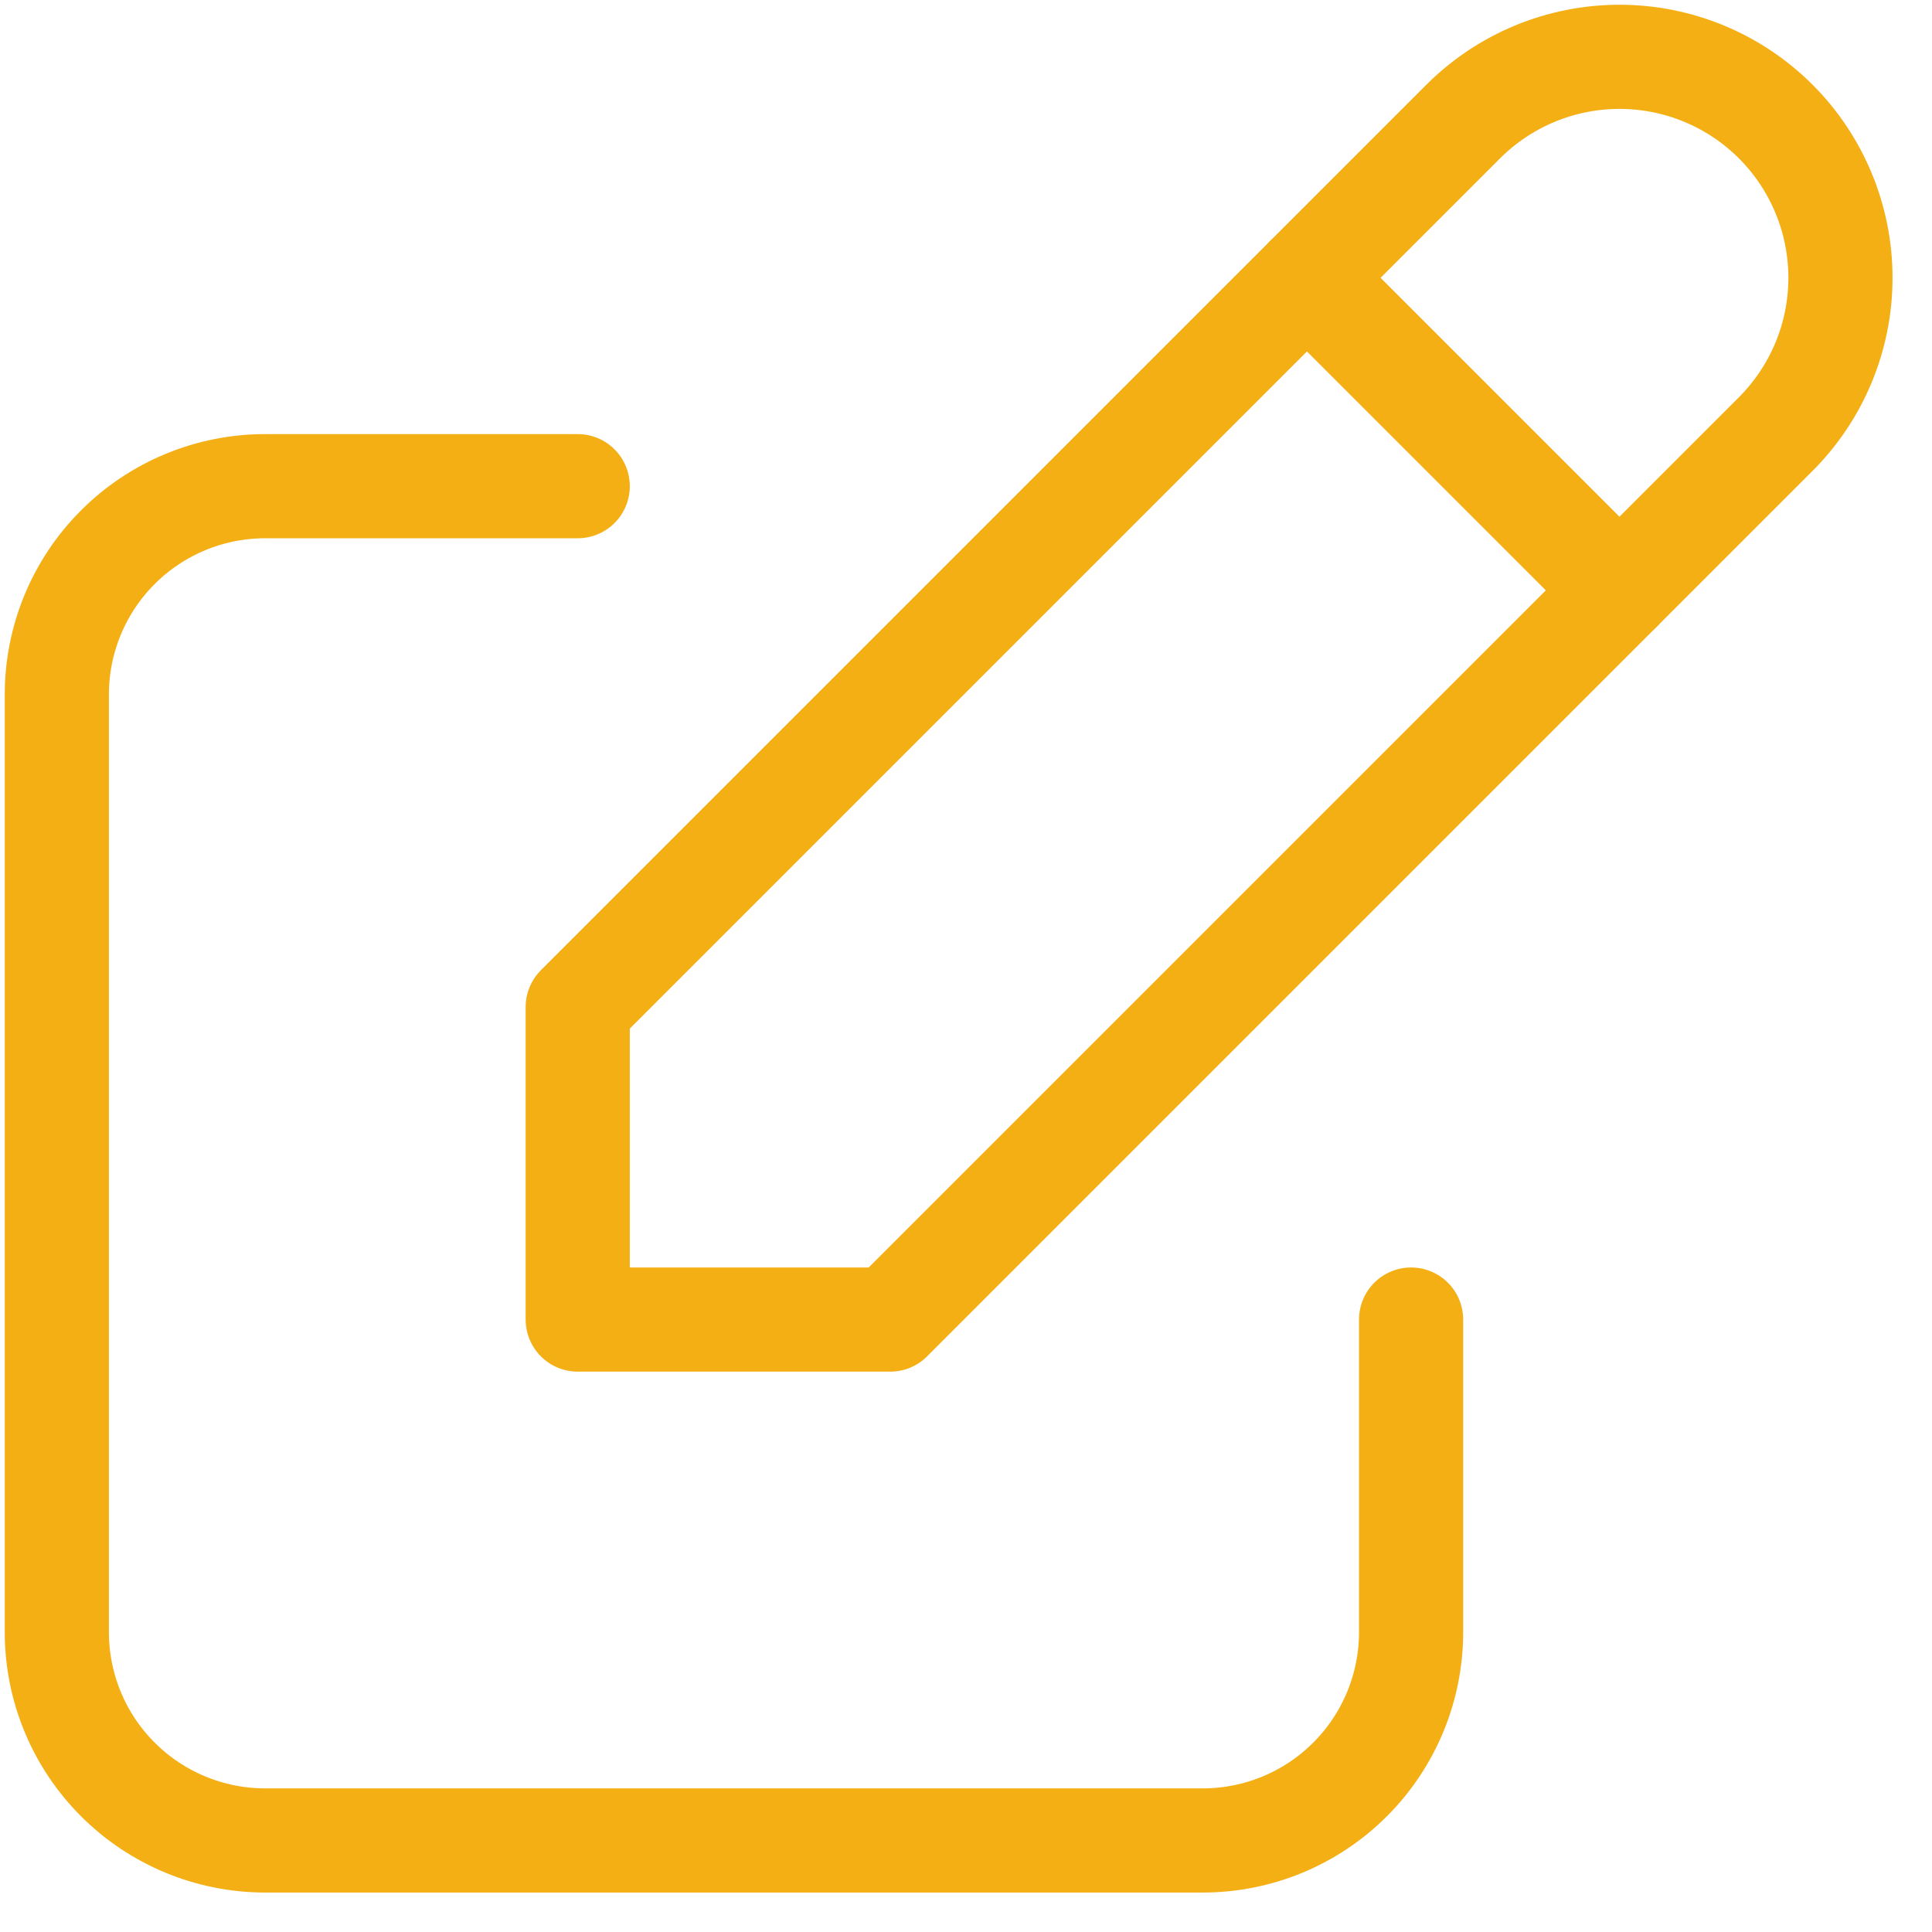
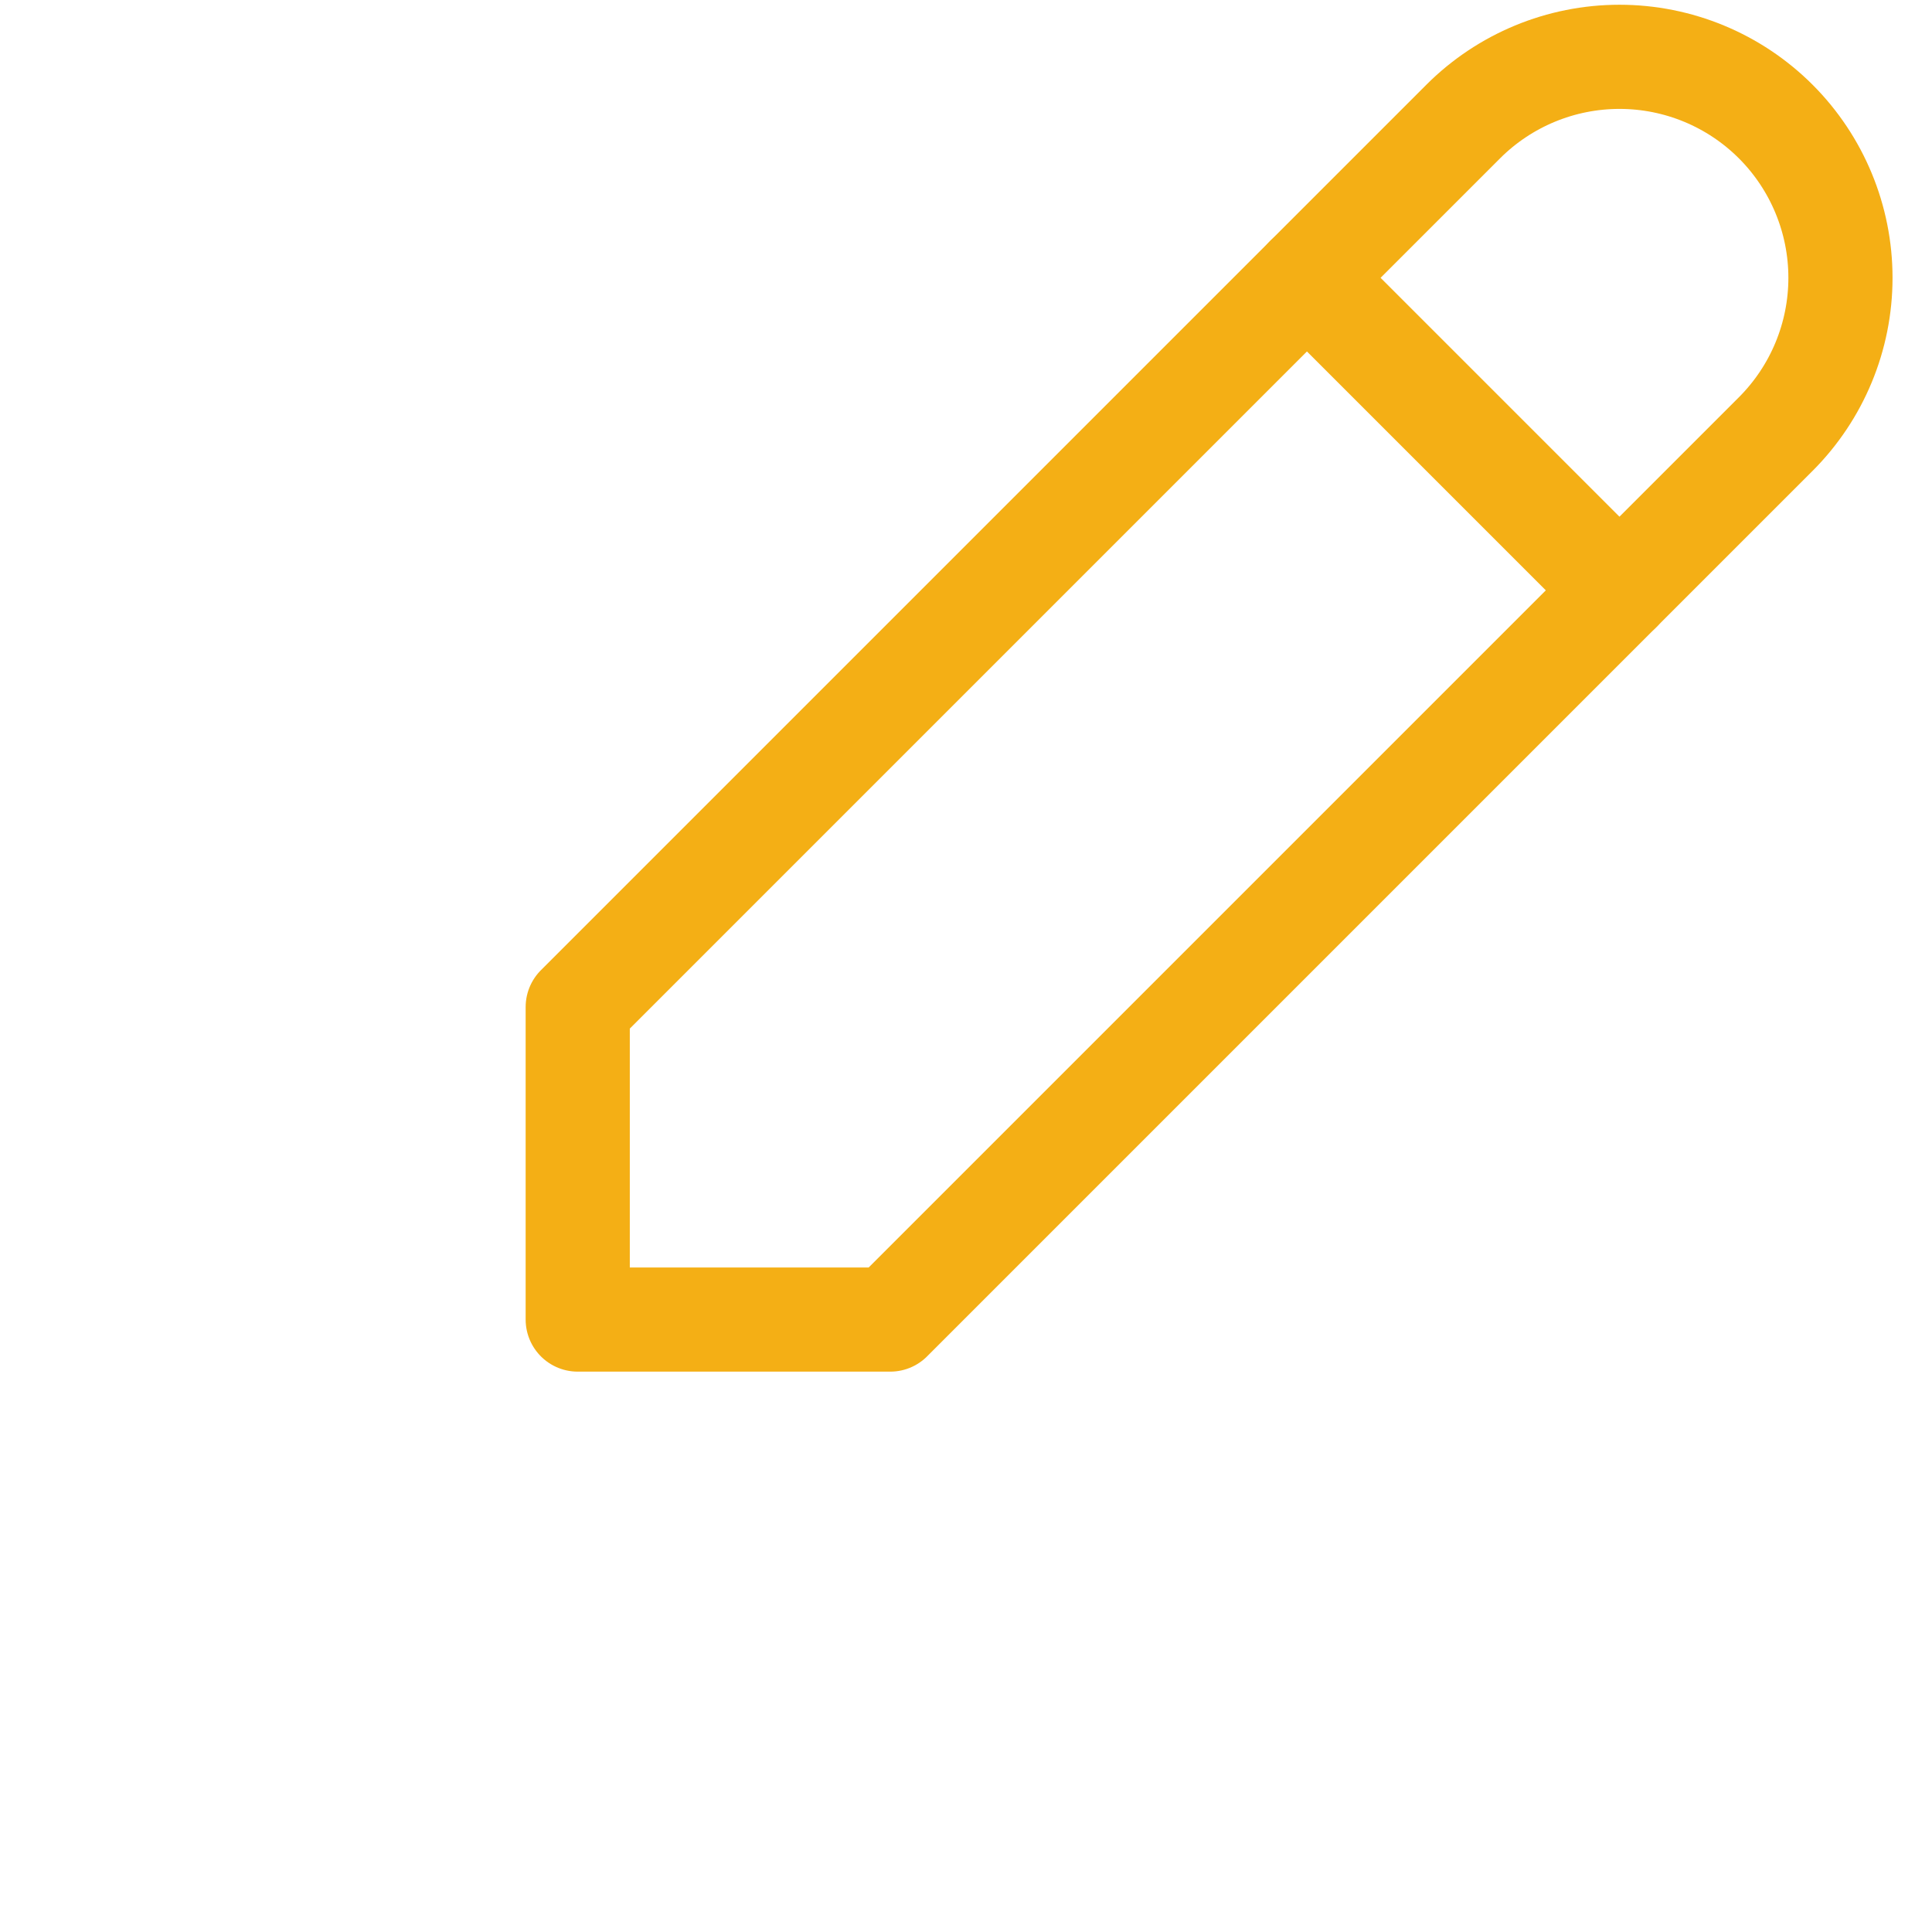
<svg xmlns="http://www.w3.org/2000/svg" width="34" height="34" viewBox="0 0 34 34" fill="none">
-   <path d="M10.167 8.556H4.667C3.694 8.556 2.762 8.942 2.074 9.63C1.386 10.317 1 11.25 1 12.222V28.722C1 29.695 1.386 30.628 2.074 31.315C2.762 32.003 3.694 32.389 4.667 32.389H21.167C22.139 32.389 23.072 32.003 23.759 31.315C24.447 30.628 24.833 29.695 24.833 28.722V23.222" stroke="#F4AF15" stroke-width="1.833" stroke-linecap="round" stroke-linejoin="round" />
  <path d="M10.167 23.222H15.667L31.25 7.639C31.979 6.91 32.389 5.921 32.389 4.889C32.389 3.858 31.979 2.868 31.25 2.139C30.521 1.41 29.532 1 28.5 1C27.469 1 26.479 1.41 25.75 2.139L10.167 17.722V23.222Z" stroke="#F4AF15" stroke-width="1.833" stroke-linecap="round" stroke-linejoin="round" />
  <path d="M23 4.889L28.5 10.389" stroke="#F4AF15" stroke-width="1.833" stroke-linecap="round" stroke-linejoin="round" />
</svg>